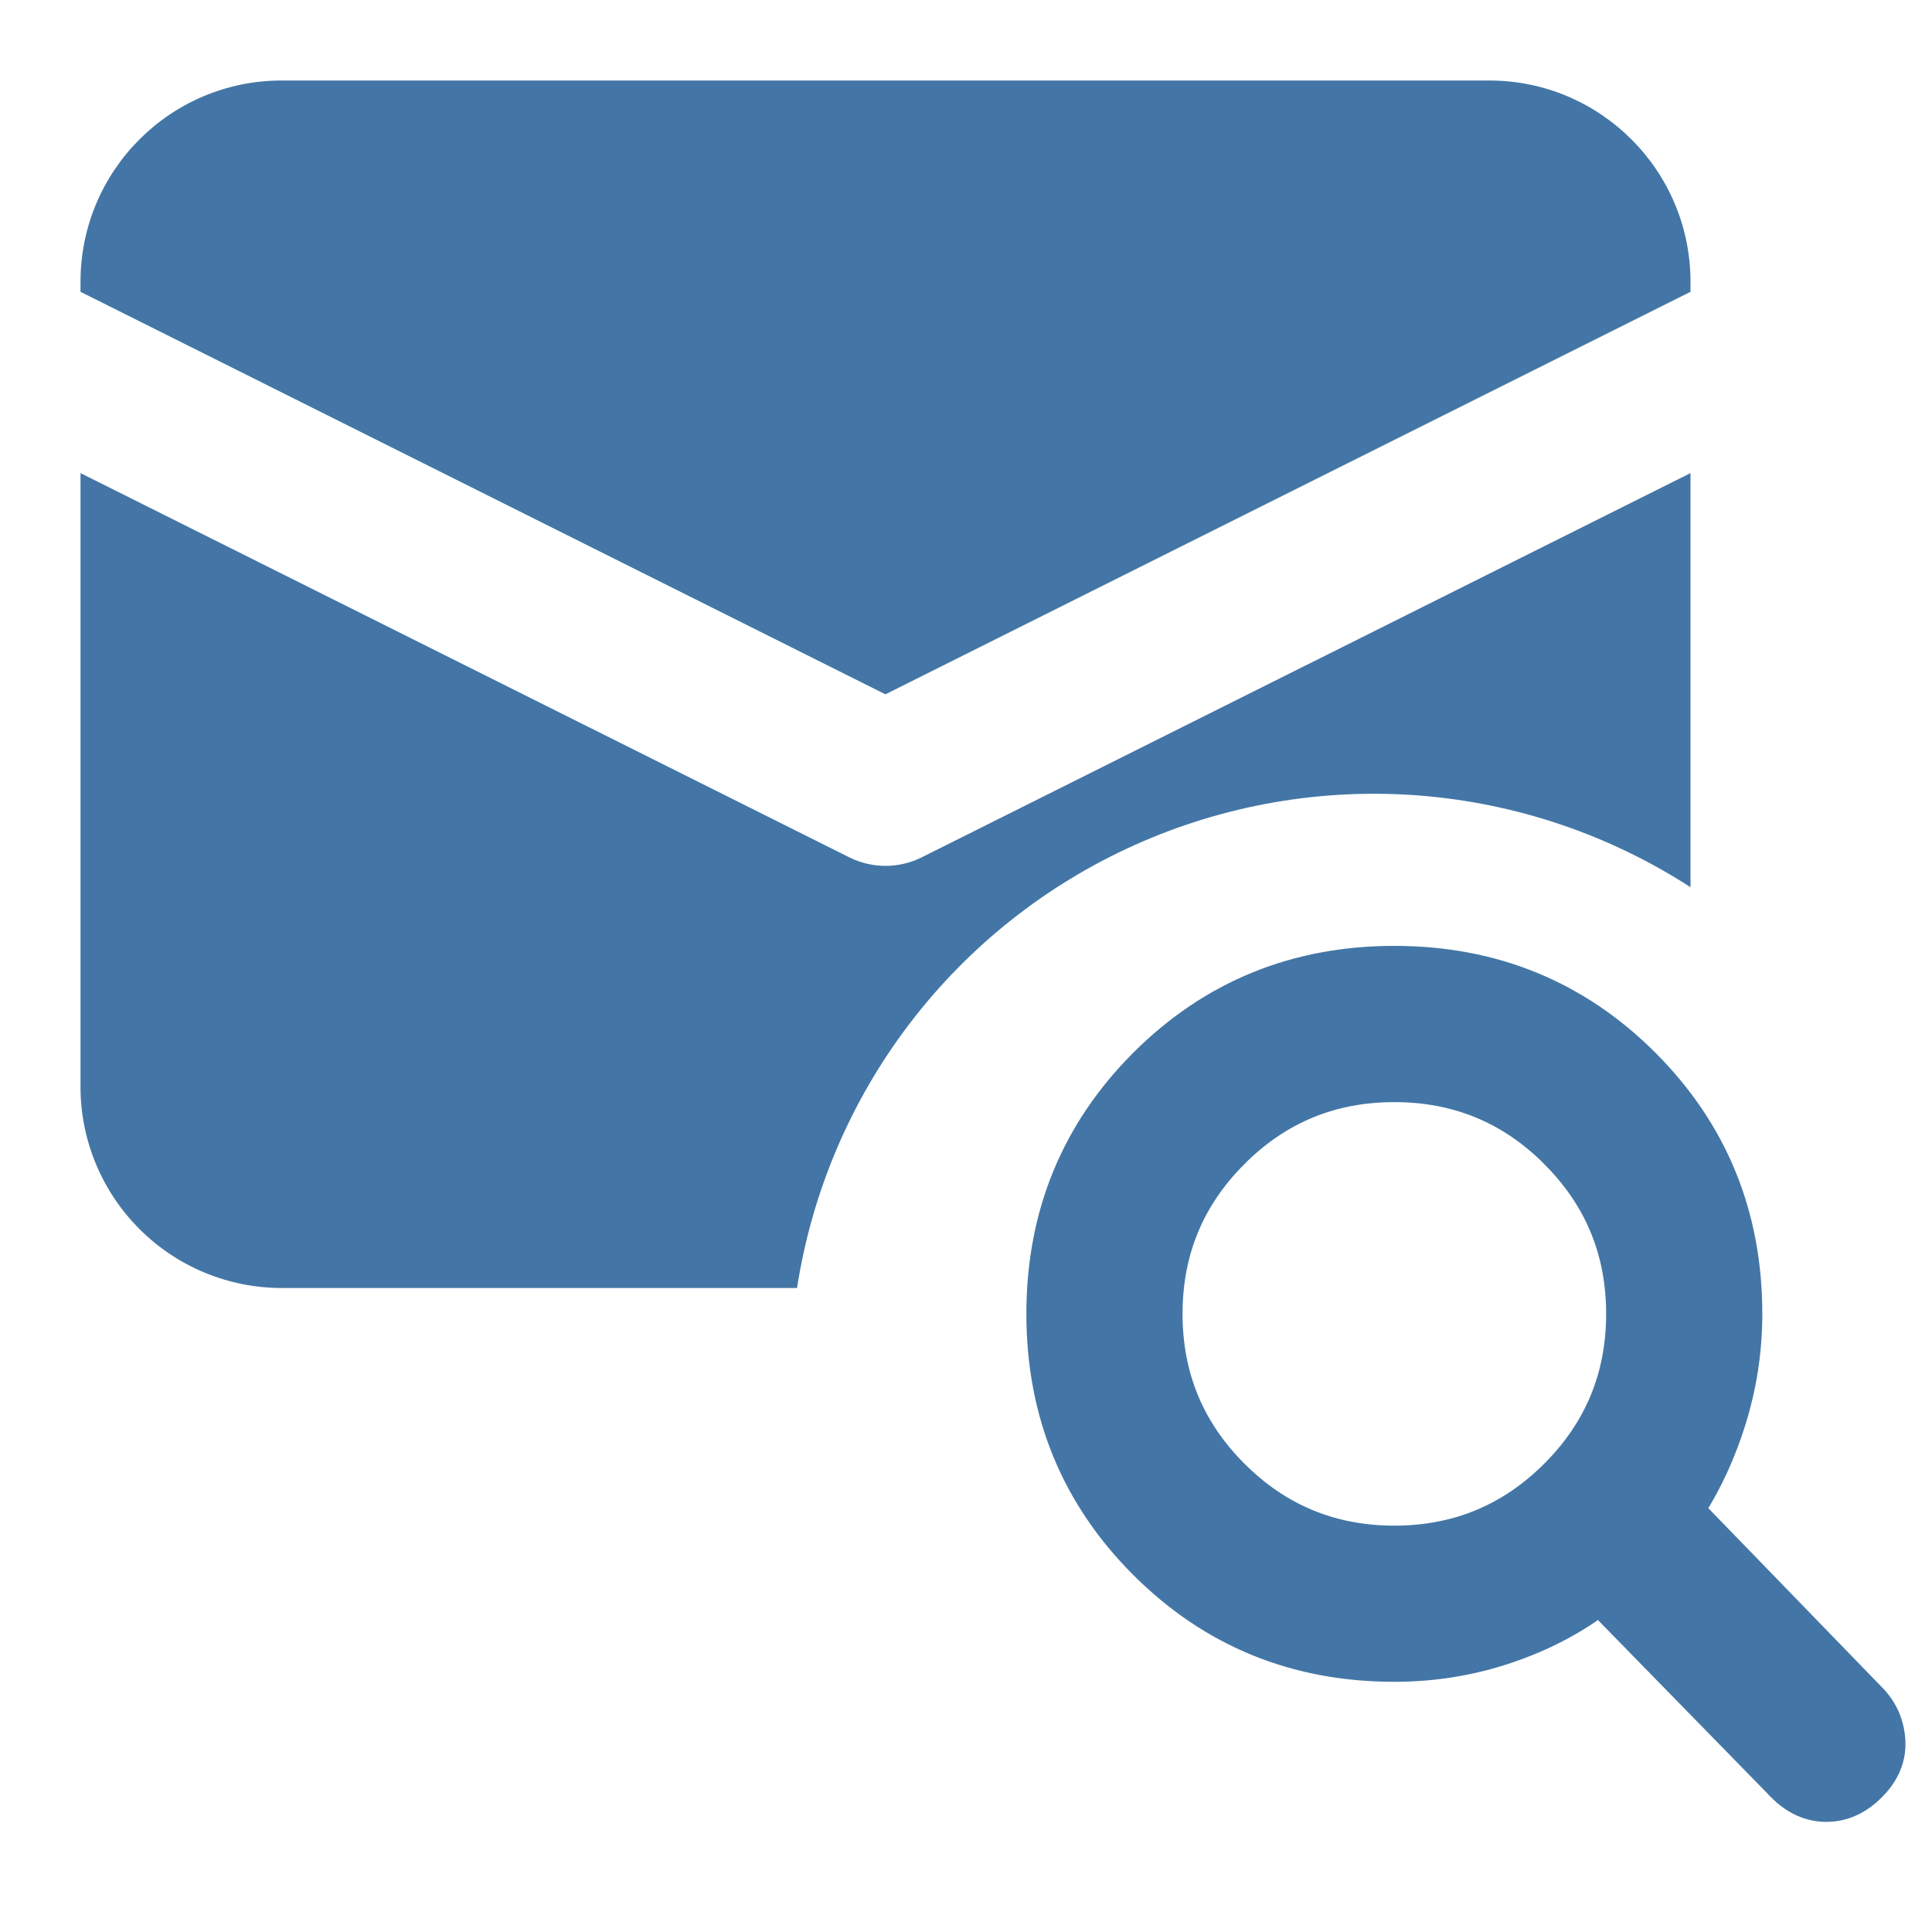
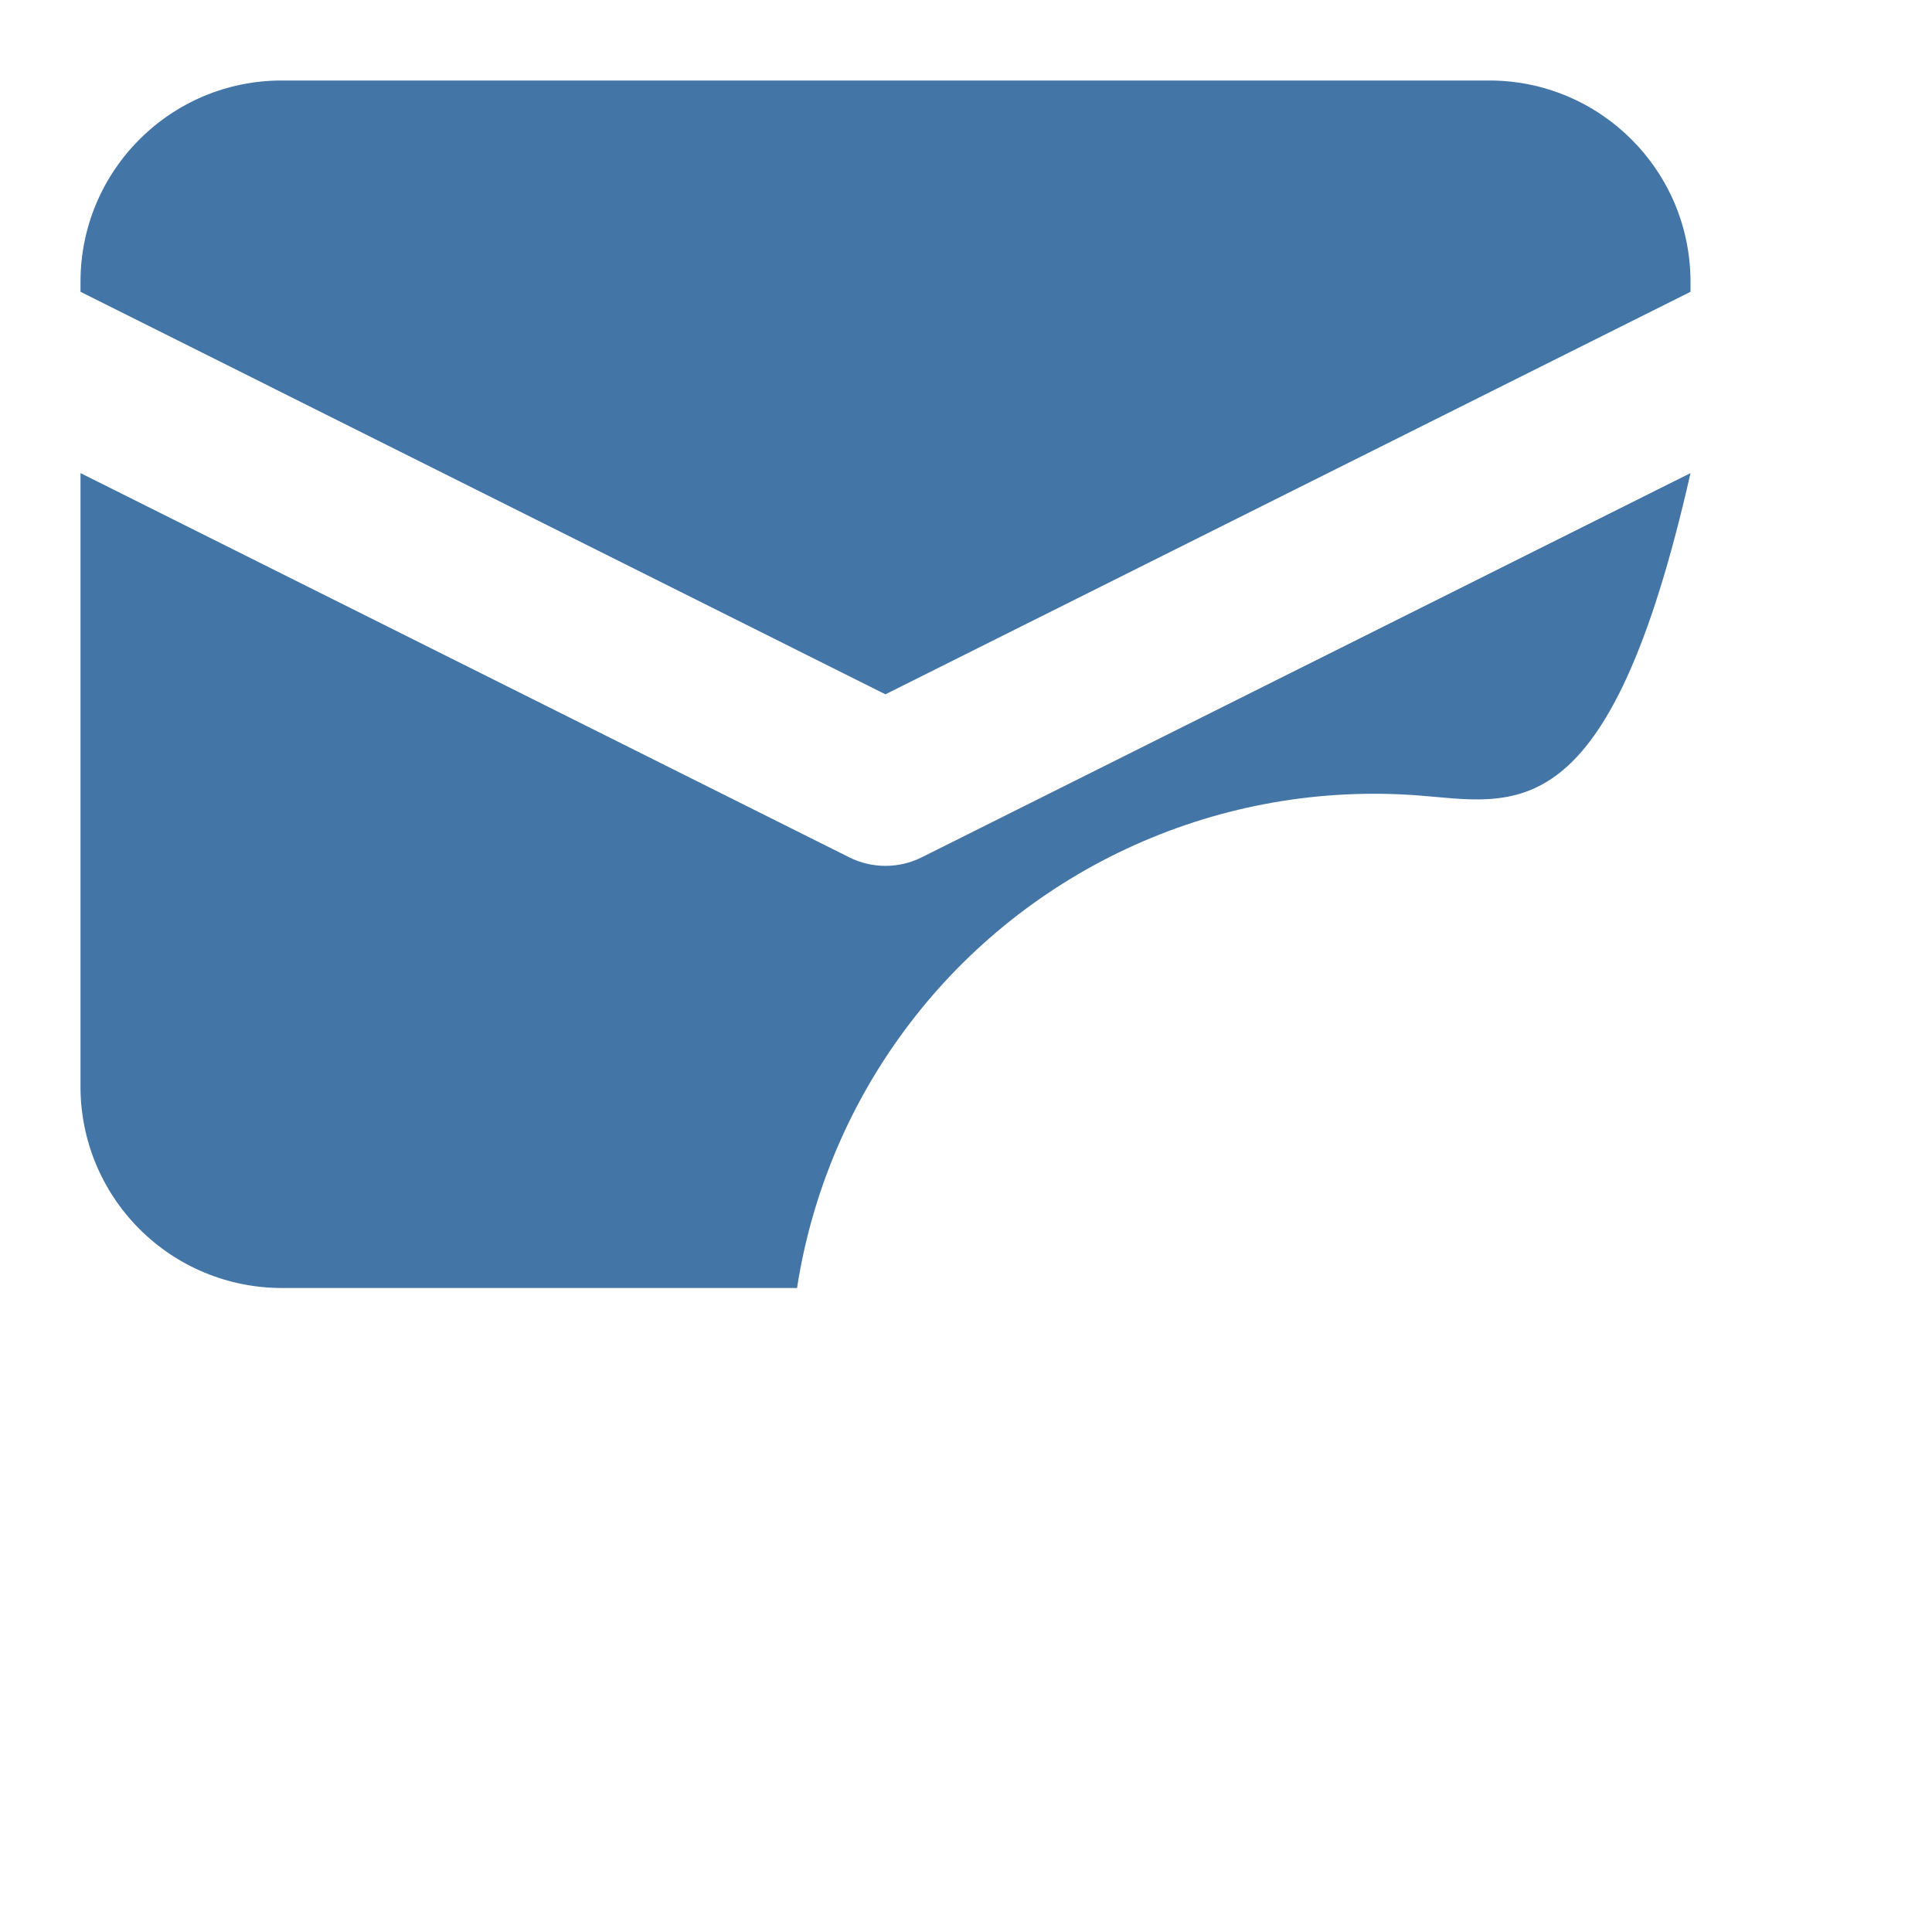
<svg xmlns="http://www.w3.org/2000/svg" width="24" height="24" viewBox="0 0 24 24" fill="none">
  <g id="icon/mail-search">
-     <path id="Vector" fill-rule="evenodd" clip-rule="evenodd" d="M3.499 1H18.5C19.88 1 21 2.12 21 3.501V3.625L10.999 8.625L1 3.625V3.501C1 2.12 2.118 1 3.499 1ZM11.45 10.65L21 5.877V11.021C19.985 10.365 18.821 9.973 17.616 9.881C16.41 9.79 15.201 10.001 14.098 10.496C12.995 10.991 12.033 11.753 11.3 12.715C10.567 13.676 10.086 14.806 9.901 16H3.497C2.835 15.999 2.2 15.736 1.732 15.267C1.264 14.799 1 14.164 1 13.502V5.877L10.55 10.65C10.69 10.72 10.844 10.756 11 10.756C11.156 10.756 11.31 10.72 11.45 10.65Z" fill="#4376A6" />
-     <path id="Vector_2" d="M22.091 22.239L22.091 22.24C22.263 22.413 22.463 22.507 22.689 22.507C22.913 22.507 23.114 22.413 23.287 22.24C23.467 22.061 23.559 21.851 23.544 21.616C23.529 21.394 23.443 21.202 23.288 21.046C23.287 21.045 23.287 21.045 23.287 21.045L21.064 18.752C21.273 18.423 21.439 18.058 21.564 17.658L21.564 17.657C21.7 17.221 21.767 16.776 21.767 16.321C21.767 15.081 21.336 14.027 20.476 13.166C19.616 12.306 18.561 11.875 17.321 11.875C16.081 11.875 15.027 12.306 14.166 13.166C13.306 14.027 12.875 15.081 12.875 16.321C12.875 17.562 13.306 18.616 14.166 19.476C15.027 20.337 16.081 20.767 17.321 20.767C17.813 20.767 18.287 20.69 18.744 20.535C19.161 20.394 19.535 20.203 19.865 19.961L22.091 22.239ZM19.271 18.271L19.271 18.271C18.733 18.809 18.085 19.077 17.321 19.077C16.556 19.077 15.909 18.809 15.371 18.271L15.371 18.271C14.833 17.734 14.565 17.086 14.565 16.321C14.565 15.556 14.833 14.909 15.371 14.372L15.371 14.371C15.909 13.833 16.556 13.566 17.321 13.566C18.086 13.566 18.733 13.833 19.271 14.371L19.271 14.372C19.809 14.909 20.077 15.556 20.077 16.321C20.077 17.086 19.809 17.734 19.271 18.271Z" fill="#4376A6" stroke="#4376A6" stroke-width="0.25" />
+     <path id="Vector" fill-rule="evenodd" clip-rule="evenodd" d="M3.499 1H18.5C19.88 1 21 2.12 21 3.501V3.625L10.999 8.625L1 3.625V3.501C1 2.12 2.118 1 3.499 1ZM11.45 10.65L21 5.877C19.985 10.365 18.821 9.973 17.616 9.881C16.41 9.79 15.201 10.001 14.098 10.496C12.995 10.991 12.033 11.753 11.3 12.715C10.567 13.676 10.086 14.806 9.901 16H3.497C2.835 15.999 2.2 15.736 1.732 15.267C1.264 14.799 1 14.164 1 13.502V5.877L10.55 10.65C10.69 10.72 10.844 10.756 11 10.756C11.156 10.756 11.31 10.72 11.45 10.65Z" fill="#4376A6" />
  </g>
</svg>